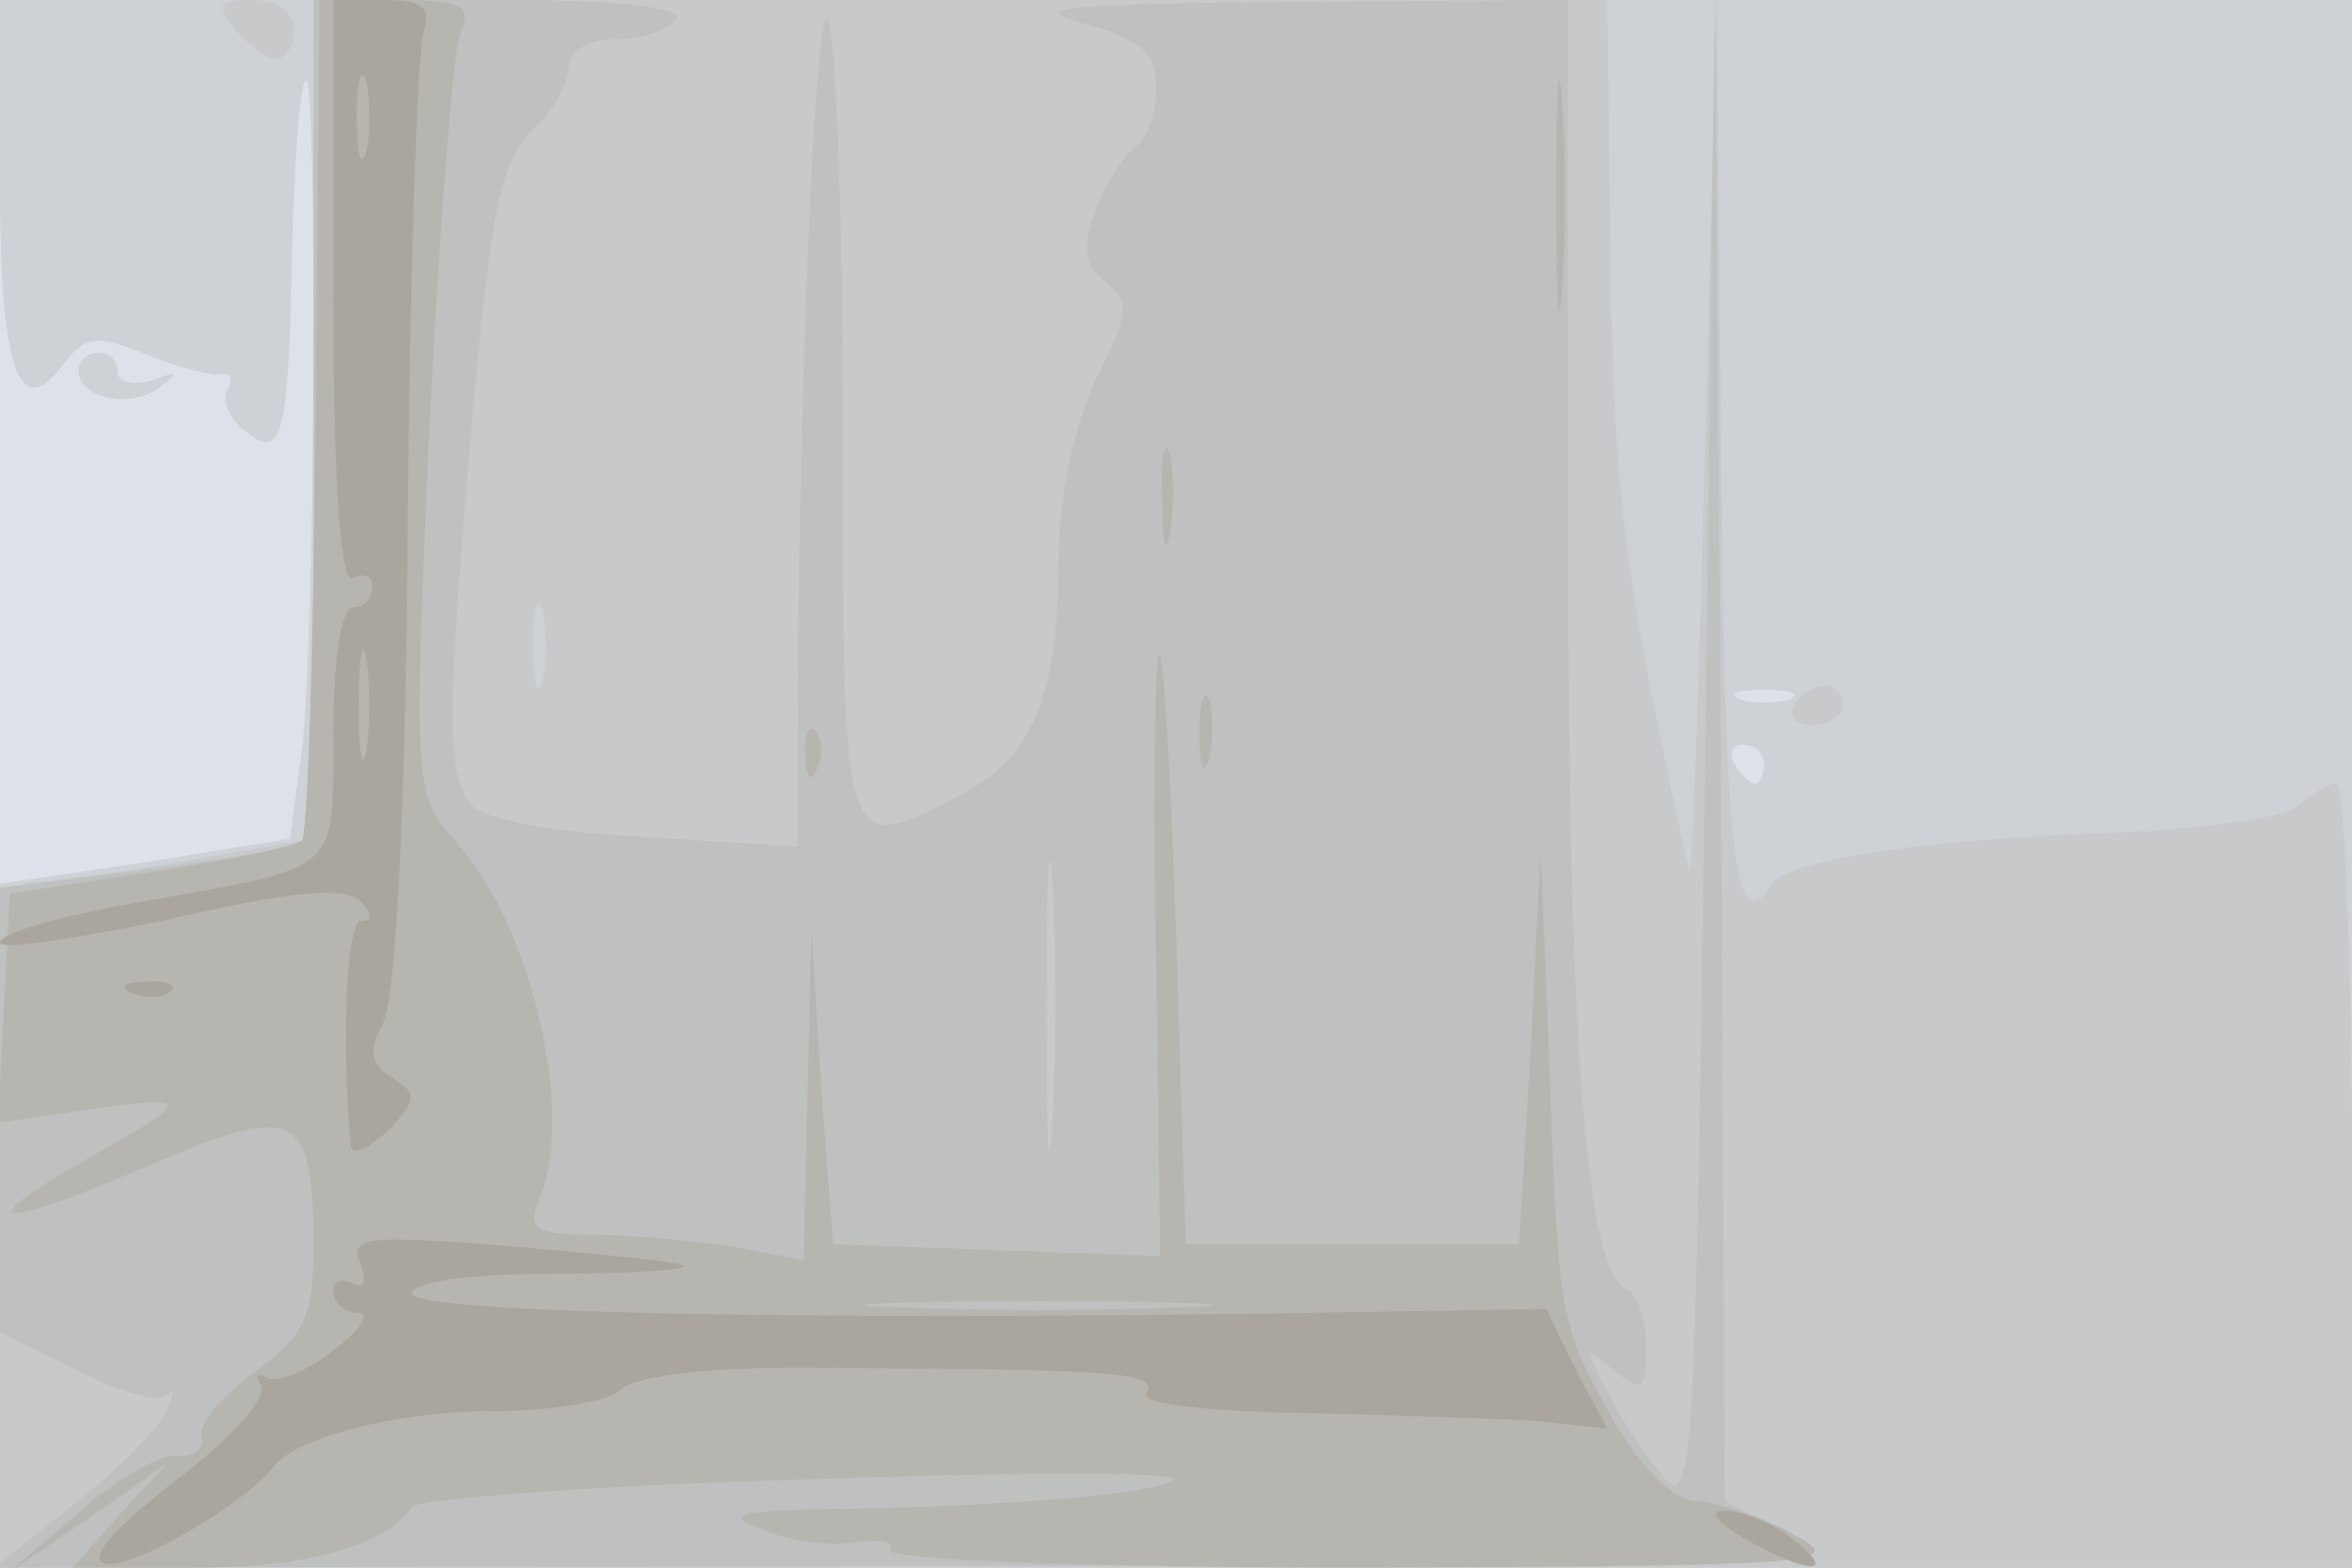
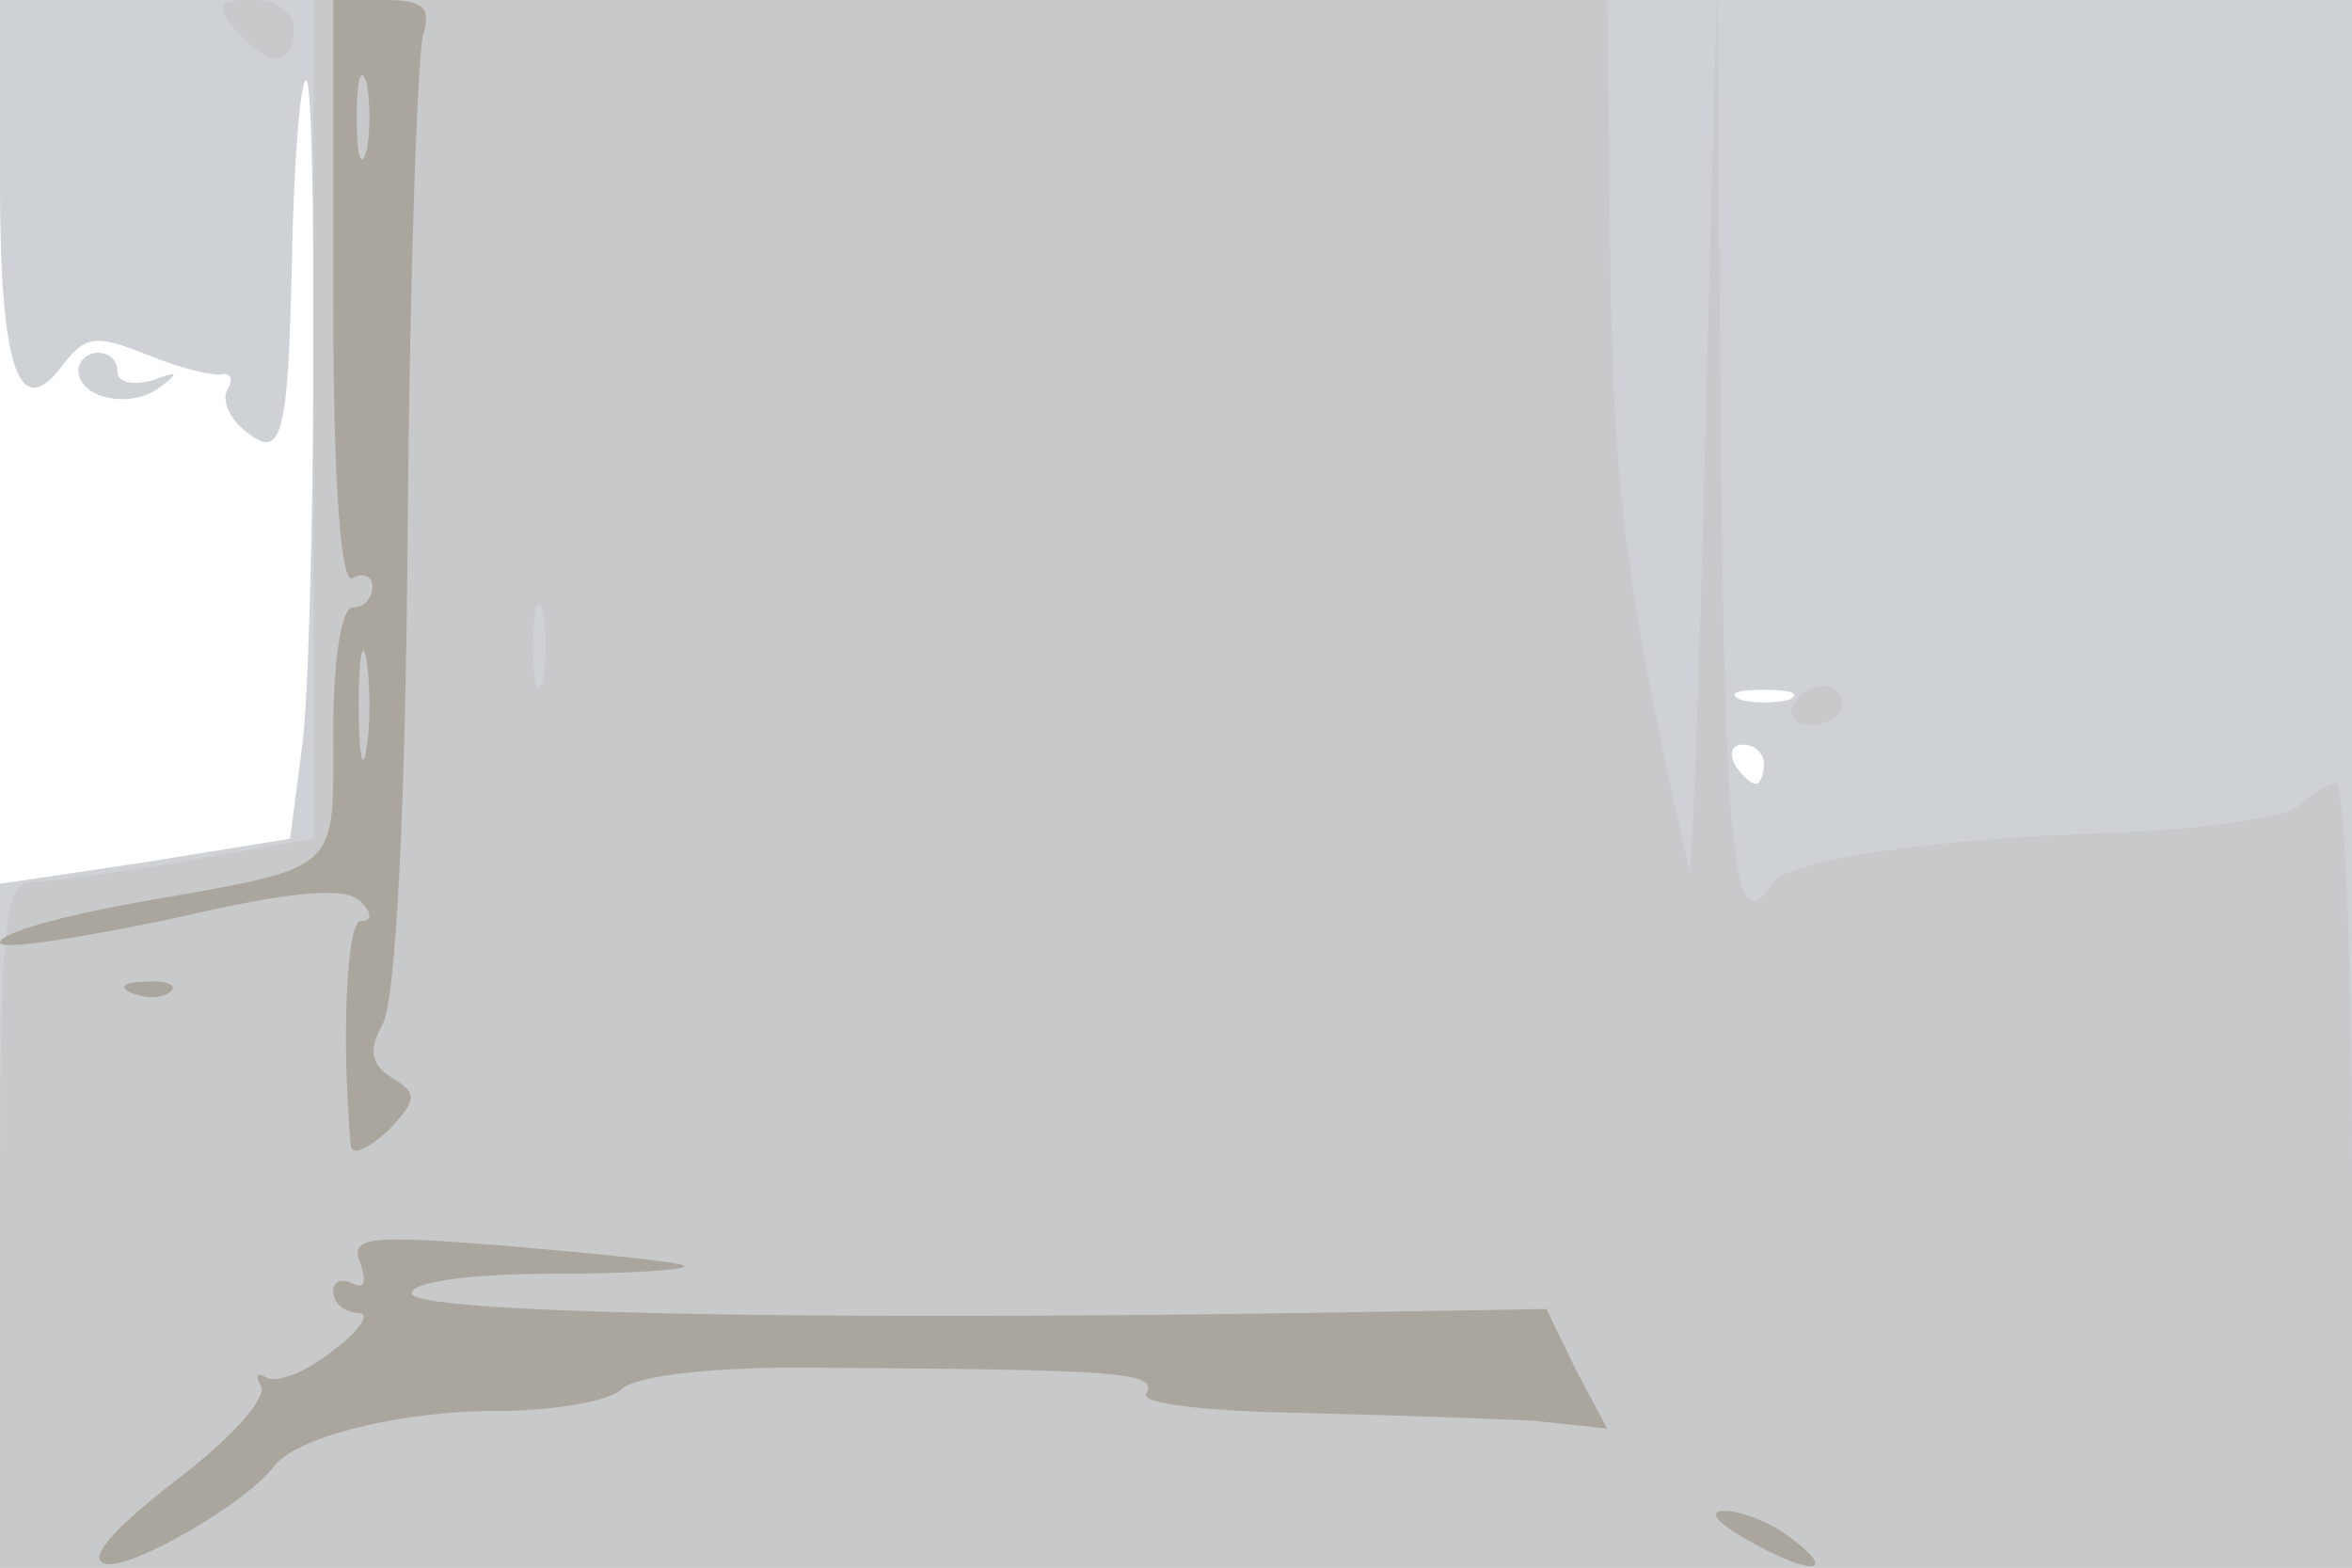
<svg xmlns="http://www.w3.org/2000/svg" width="120" height="80">
  <g>
    <svg width="120" height="80" />
    <svg width="120" height="80" version="1.0" viewBox="0 0 120 80">
      <g fill="#dde2ea" transform="matrix(.1 0 0 -.1 0 80)">
-         <path d="M0 400V0h1200v800H0V400z" />
-       </g>
+         </g>
    </svg>
    <svg width="120" height="80" version="1.0" viewBox="0 0 120 80">
      <g fill="#ced1d5" transform="matrix(.1 0 0 -.1 0 80)">
        <path d="M0 706c0-96 10-123 33-91 11 14 17 14 42 4 17-7 34-11 38-10 5 1 6-3 3-8s1-14 8-20c20-17 23-6 25 89 1 47 4 87 7 89 6 7 5-291-2-341l-6-46-74-12-74-11V0h1200v800H0v-94zm913-263c-7-2-19-2-25 0-7 3-2 5 12 5s19-2 13-5zm-13-33c0-5-2-10-4-10-3 0-8 5-11 10-3 6-1 10 4 10 6 0 11-4 11-10zM40 611c0-14 26-20 41-9 11 8 10 9-3 4-10-3-18-1-18 4 0 6-4 10-10 10-5 0-10-4-10-9z" />
      </g>
    </svg>
    <svg width="120" height="80" version="1.0" viewBox="0 0 120 80">
      <g fill="#c7c9cb" transform="matrix(.1 0 0 -.1 0 80)">
        <path d="M120 785c7-8 16-15 21-15s9 7 9 15c0 9-9 15-21 15-18 0-19-2-9-15zm40-199V372l-63-11c-35-6-71-11-80-11-15 0-17-18-17-175V0h1200v200c0 110-4 200-8 200s-13-5-19-11-48-12-94-14c-96-3-167-14-175-26-19-31-24 13-26 224l-2 232-6-230c-3-126-7-225-8-220-36 161-40 198-41 368l-1 77H160V586zm117-133c-3-10-5-2-5 17s2 27 5 18c2-10 2-26 0-35zm638-13c-3-5 1-10 9-10 9 0 16 5 16 10 0 6-4 10-9 10-6 0-13-4-16-10z" />
      </g>
    </svg>
    <svg width="120" height="80" version="1.0" viewBox="0 0 120 80">
      <g fill="#bec1c0" transform="matrix(.1 0 0 -.1 0 80)">
-         <path d="M160 586V372l-23-6c-13-3-49-8-80-12l-57-7V120l39-19c21-11 42-17 46-13s4 0-1-10c-5-9-26-30-48-47L-3 0l474 1c444 0 472 1 442 16l-33 17-2 385-3 386-5-389c-5-359-6-387-21-370-9 11-22 30-29 44-12 23-12 24 3 11 15-12 17-11 17 12 0 14-5 27-10 29-21 7-30 129-30 391v267l-142-1c-115-1-136-3-105-11 29-8 37-15 37-33 0-13-5-27-11-30-5-4-15-18-20-32-7-19-6-28 5-37 13-10 12-16-5-50-11-24-19-60-19-92 0-69-13-100-49-119-62-32-61-36-61 190 0 113-4 205-8 205-7 0-15-207-15-374v-48l-80 5c-52 3-82 9-88 18-11 18-11 44 2 196 9 103 15 132 30 146 11 10 19 24 19 32 0 9 10 15 24 15s28 5 31 10c4 6-28 10-89 10h-96V586zm377-358c-2-35-3-9-3 57s1 94 3 63c2-32 2-86 0-120z" />
-       </g>
+         </g>
    </svg>
    <svg width="120" height="80" version="1.0" viewBox="0 0 120 80">
      <g fill="#b6b5b0" transform="matrix(.1 0 0 -.1 0 80)">
-         <path d="M161 588c-1-117-4-214-7-217-2-3-37-10-77-16L5 344l-3-58-3-59 47 7c54 7 54 6-6-28-59-34-38-33 40 1 71 30 80 26 80-44 0-35-5-45-30-63-16-12-29-26-27-33 1-7-5-11-13-10S59 45 40 28L5-2l40 27 40 28-24-26L37 0h62c57 0 98 11 111 31 3 4 93 11 200 14 107 4 192 4 189 0-7-7-85-14-174-15-51-1-56-3-35-11 14-6 35-8 47-6s20 0 17-4c-3-5 106-9 243-9 234 1 246 2 218 17-16 9-38 16-50 17s-28 17-44 45c-26 47-26 49-31 191l-4 95-5-100-6-100H605l-5 160c-3 88-7 151-9 140s-3-84-1-163l2-143-83 3-84 3-6 80-5 80-2-84-2-84-37 7c-21 3-53 6-72 6-28 0-32 3-26 18 19 43-4 140-42 182-22 25-22 27-14 210 5 102 12 193 16 203 6 14 1 17-32 17h-40l-2-212zm442-455c-40-2-106-2-145 0-40 1-8 3 72 3s112-2 73-3zm191 567c0-52 1-74 3-47 2 26 2 68 0 95-2 26-3 4-3-48zM593 545c0-22 2-30 4-17 2 12 2 30 0 40-3 9-5-1-4-23zm19-120c0-16 2-22 5-12 2 9 2 23 0 30-3 6-5-1-5-18zm-201-11c0-11 3-14 6-6 3 7 2 16-1 19-3 4-6-2-5-13z" />
-       </g>
+         </g>
    </svg>
    <svg width="120" height="80" version="1.0" viewBox="0 0 120 80">
      <g fill="#aaa69d" transform="matrix(.1 0 0 -.1 0 80)">
-         <path d="M170 649c0-97 4-148 10-144 5 3 10 1 10-4 0-6-4-11-10-11s-10-28-10-64c0-72 5-68-97-86-40-7-73-16-73-21 0-4 39 2 87 12 60 14 89 17 97 9 6-6 6-10 0-10-7 0-10-59-5-115 1-5 9-1 19 8 15 16 15 19 2 27-11 7-12 14-5 27 7 11 12 112 13 253 1 129 5 243 8 253 4 13 0 17-20 17h-26V649zm17 74c-3-10-5-2-5 17s2 27 5 18c2-10 2-26 0-35zm0-305c-2-13-4-3-4 22s2 35 4 23c2-13 2-33 0-45zM68 293c7-3 16-2 19 1 4 3-2 6-13 5-11 0-14-3-6-6zm116-138c3-9 2-13-4-10s-10 1-10-4c0-6 6-11 13-11 6 0 1-9-13-19-13-11-29-17-34-14s-6 1-3-4c4-6-16-28-44-49C57 19 44 4 54 2c13-3 72 31 86 50 12 15 64 28 114 28 28 0 57 5 63 11 7 7 48 12 105 11 146-1 169-2 163-13-4-5 27-9 77-10 46-1 100-3 120-4l38-4-16 30-15 31-122-2c-261-4-457 0-457 10 0 6 31 10 72 10 39 0 69 2 67 4s-42 6-88 10c-74 6-83 5-77-9zM890 15c33-19 49-19 24 0-10 8-26 14-34 14-9 0-4-6 10-14z" />
+         <path d="M170 649c0-97 4-148 10-144 5 3 10 1 10-4 0-6-4-11-10-11s-10-28-10-64c0-72 5-68-97-86-40-7-73-16-73-21 0-4 39 2 87 12 60 14 89 17 97 9 6-6 6-10 0-10-7 0-10-59-5-115 1-5 9-1 19 8 15 16 15 19 2 27-11 7-12 14-5 27 7 11 12 112 13 253 1 129 5 243 8 253 4 13 0 17-20 17h-26V649zm17 74c-3-10-5-2-5 17s2 27 5 18c2-10 2-26 0-35zm0-305c-2-13-4-3-4 22s2 35 4 23c2-13 2-33 0-45zM68 293c7-3 16-2 19 1 4 3-2 6-13 5-11 0-14-3-6-6zm116-138c3-9 2-13-4-10s-10 1-10-4c0-6 6-11 13-11 6 0 1-9-13-19-13-11-29-17-34-14s-6 1-3-4c4-6-16-28-44-49C57 19 44 4 54 2c13-3 72 31 86 50 12 15 64 28 114 28 28 0 57 5 63 11 7 7 48 12 105 11 146-1 169-2 163-13-4-5 27-9 77-10 46-1 100-3 120-4l38-4-16 30-15 31-122-2c-261-4-457 0-457 10 0 6 31 10 72 10 39 0 69 2 67 4s-42 6-88 10c-74 6-83 5-77-9M890 15c33-19 49-19 24 0-10 8-26 14-34 14-9 0-4-6 10-14z" />
      </g>
    </svg>
  </g>
</svg>